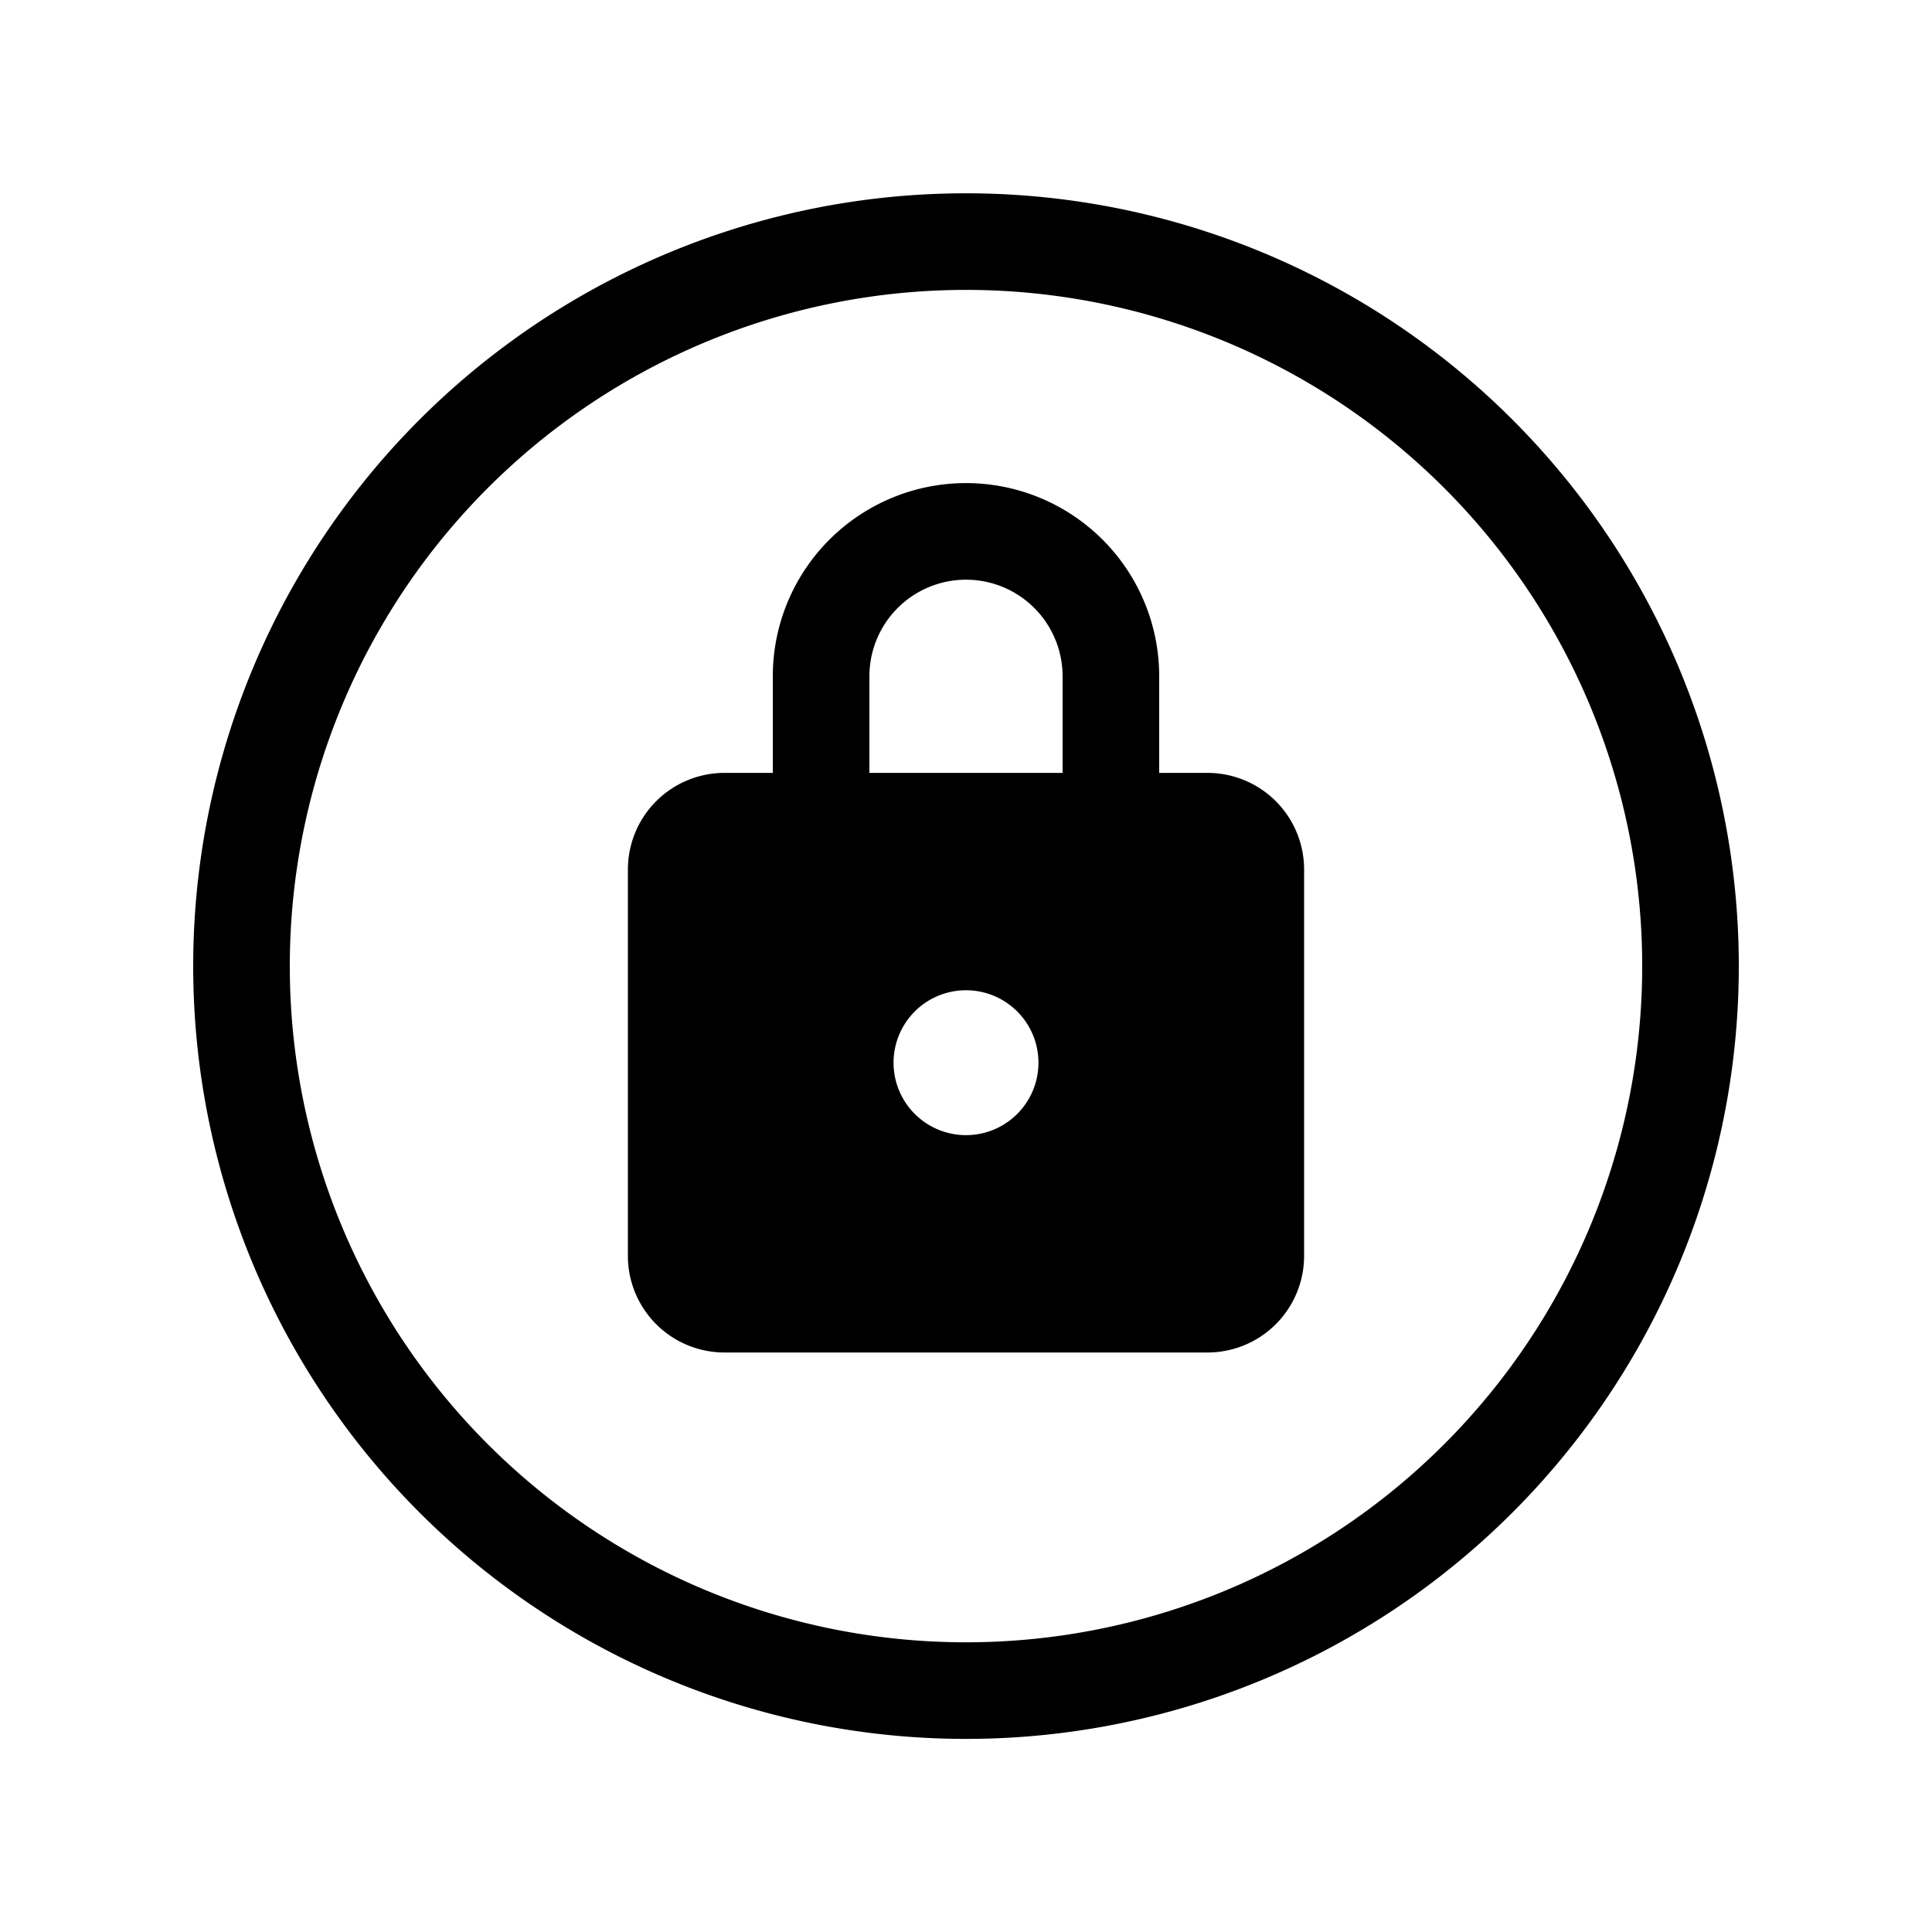
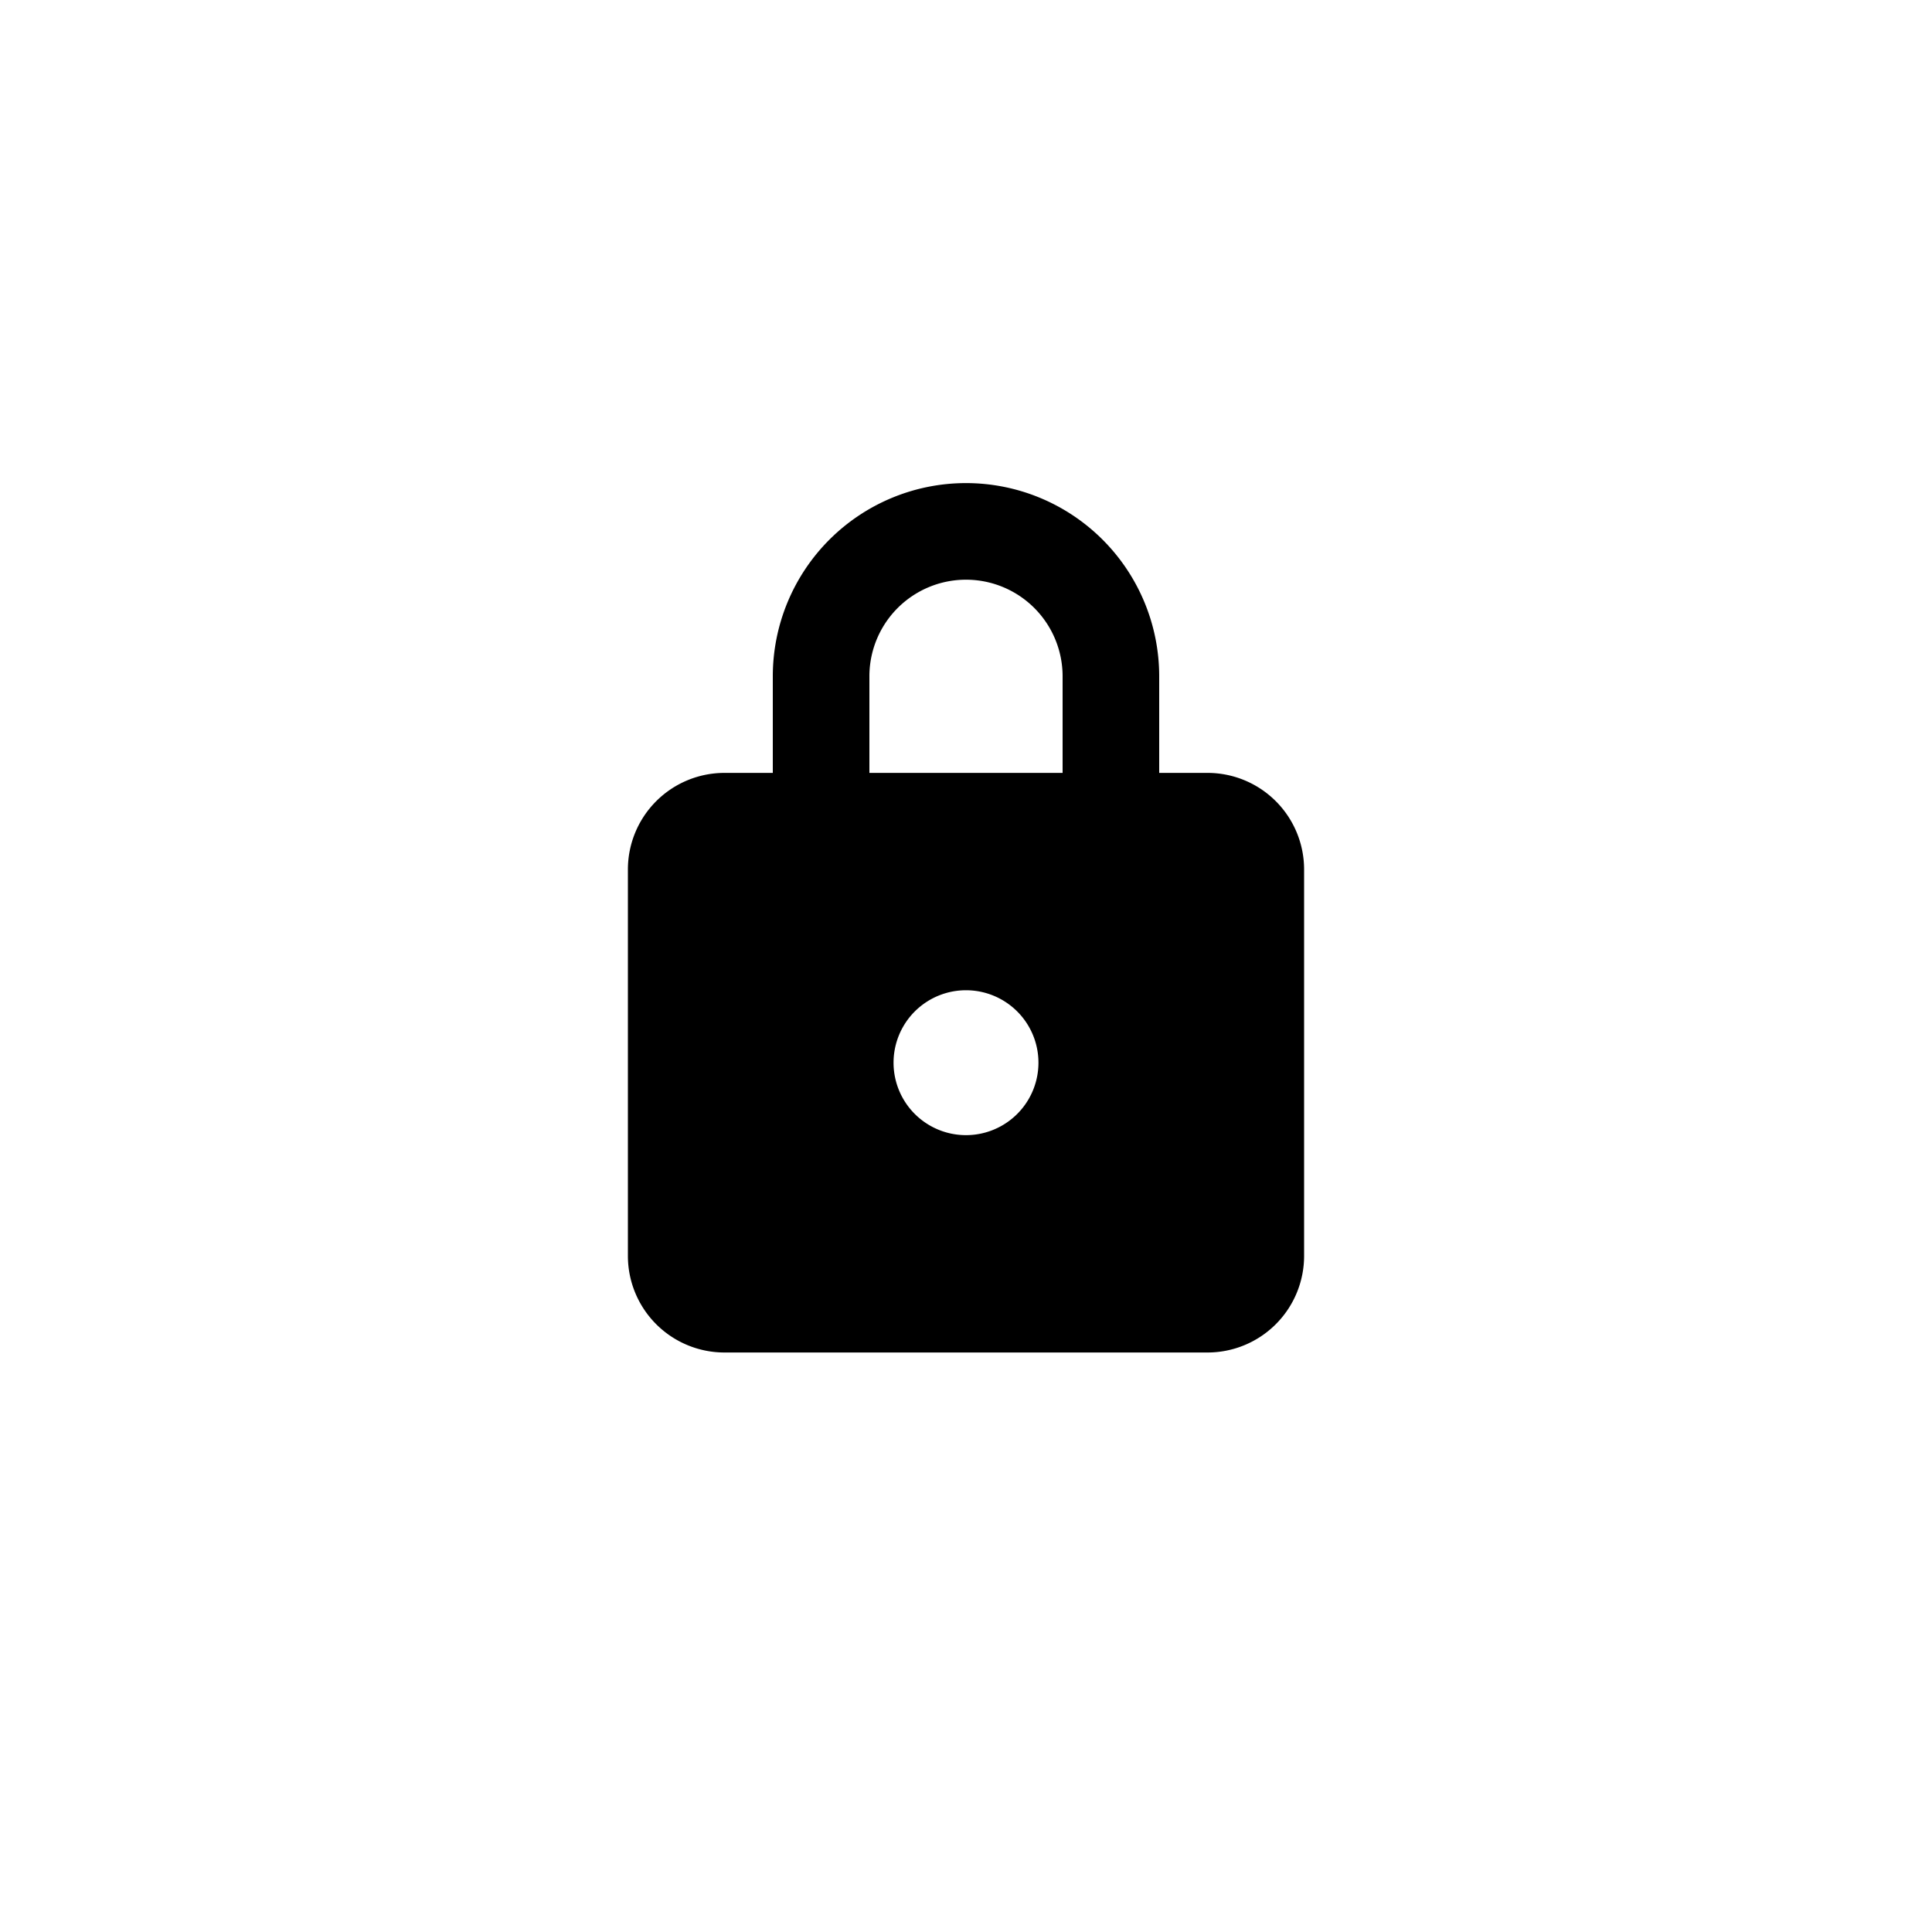
<svg xmlns="http://www.w3.org/2000/svg" width="20" height="20" fill="currentColor">
  <path d="M8 7.001v1h-.5a1 1 0 0 0-1 1v4a1 1 0 0 0 1 1h5a1 1 0 0 0 1-1v-4a1 1 0 0 0-1-1H12v-1a2 2 0 1 0-4 0Zm1 1v-1a1 1 0 1 1 2 0v1H9Zm1 2.25a.75.75 0 1 1 0 1.5.75.75 0 0 1 0-1.5Z" />
-   <path d="M10 2.001a8 8 0 1 1 0 16 8 8 0 0 1 0-16Zm0 1a7 7 0 1 0 0 14 7 7 0 0 0 0-14Z" />
</svg>